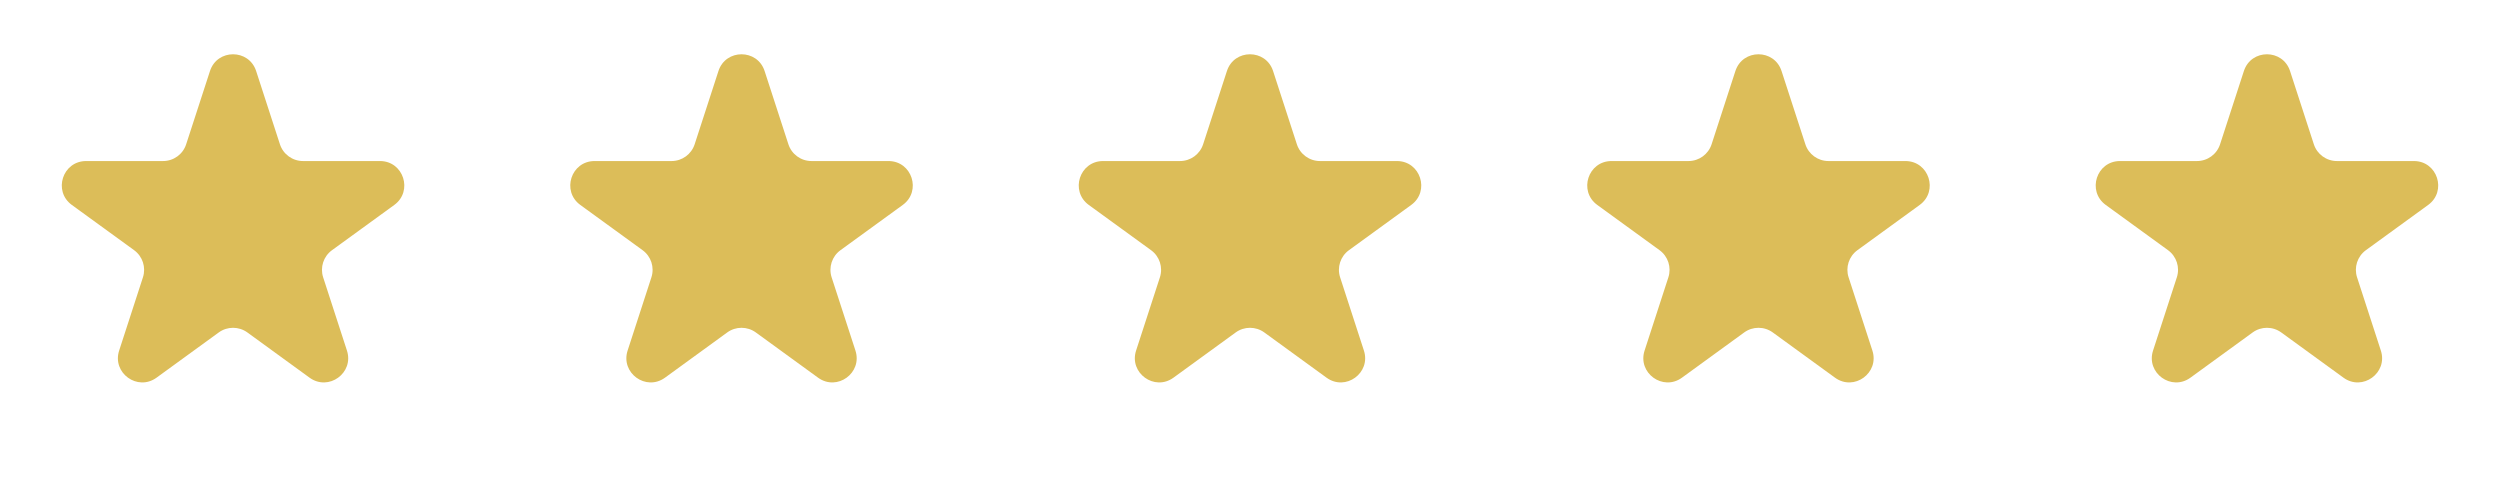
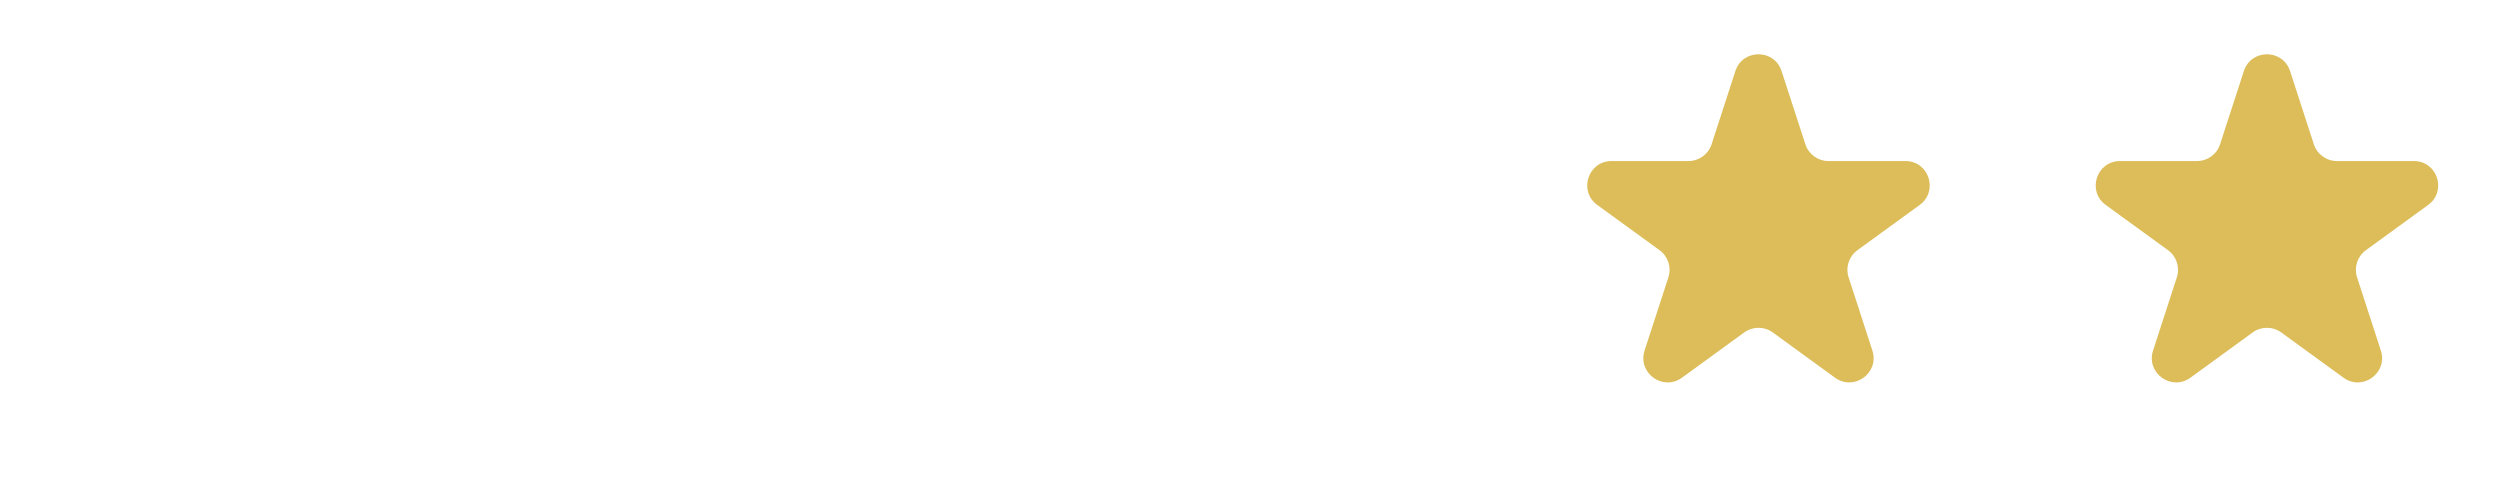
<svg xmlns="http://www.w3.org/2000/svg" width="103" height="20" viewBox="0 0 103 20" fill="none">
-   <path d="M8.651 2.927C8.95 2.006 10.253 2.006 10.553 2.927L11.533 5.944C11.667 6.356 12.051 6.635 12.484 6.635H15.656C16.625 6.635 17.027 7.874 16.244 8.444L13.678 10.308C13.327 10.563 13.18 11.014 13.314 11.426L14.294 14.443C14.594 15.364 13.539 16.13 12.755 15.561L10.19 13.696C9.839 13.442 9.364 13.442 9.014 13.696L6.448 15.561C5.664 16.13 4.61 15.364 4.909 14.443L5.889 11.426C6.023 11.014 5.876 10.563 5.526 10.308L2.96 8.444C2.176 7.874 2.579 6.635 3.548 6.635H6.719C7.153 6.635 7.537 6.356 7.67 5.944L8.651 2.927Z" fill="#DCBD59" />
-   <path d="M29.6 2.927C29.899 2.006 31.203 2.006 31.502 2.927L32.482 5.944C32.616 6.356 33 6.635 33.433 6.635H36.605C37.574 6.635 37.977 7.874 37.193 8.444L34.627 10.308C34.276 10.563 34.13 11.014 34.263 11.426L35.244 14.443C35.543 15.364 34.489 16.13 33.705 15.561L31.139 13.696C30.788 13.442 30.314 13.442 29.963 13.696L27.397 15.561C26.613 16.13 25.559 15.364 25.858 14.443L26.838 11.426C26.972 11.014 26.826 10.563 26.475 10.308L23.909 8.444C23.125 7.874 23.528 6.635 24.497 6.635H27.669C28.102 6.635 28.486 6.356 28.62 5.944L29.6 2.927Z" fill="#DCBD59" />
-   <path d="M50.549 2.927C50.848 2.006 52.152 2.006 52.451 2.927L53.431 5.944C53.565 6.356 53.949 6.635 54.382 6.635H57.554C58.523 6.635 58.926 7.874 58.142 8.444L55.576 10.308C55.225 10.563 55.079 11.014 55.213 11.426L56.193 14.443C56.492 15.364 55.438 16.13 54.654 15.561L52.088 13.696C51.737 13.442 51.263 13.442 50.912 13.696L48.346 15.561C47.563 16.13 46.508 15.364 46.807 14.443L47.788 11.426C47.922 11.014 47.775 10.563 47.424 10.308L44.858 8.444C44.075 7.874 44.477 6.635 45.446 6.635H48.618C49.051 6.635 49.435 6.356 49.569 5.944L50.549 2.927Z" fill="#DCBD59" />
  <path d="M71.498 2.927C71.798 2.006 73.101 2.006 73.4 2.927L74.381 5.944C74.514 6.356 74.898 6.635 75.332 6.635H78.503C79.472 6.635 79.875 7.874 79.091 8.444L76.525 10.308C76.175 10.563 76.028 11.014 76.162 11.426L77.142 14.443C77.441 15.364 76.387 16.13 75.603 15.561L73.037 13.696C72.687 13.442 72.212 13.442 71.862 13.696L69.296 15.561C68.512 16.13 67.457 15.364 67.757 14.443L68.737 11.426C68.871 11.014 68.724 10.563 68.374 10.308L65.808 8.444C65.024 7.874 65.427 6.635 66.395 6.635H69.567C70 6.635 70.384 6.356 70.518 5.944L71.498 2.927Z" fill="#DCBD59" />
  <path d="M92.448 2.927C92.747 2.006 94.05 2.006 94.35 2.927L95.33 5.944C95.464 6.356 95.848 6.635 96.281 6.635H99.453C100.421 6.635 100.824 7.874 100.04 8.444L97.474 10.308C97.124 10.563 96.977 11.014 97.111 11.426L98.091 14.443C98.391 15.364 97.336 16.13 96.552 15.561L93.986 13.696C93.636 13.442 93.161 13.442 92.811 13.696L90.245 15.561C89.461 16.13 88.406 15.364 88.706 14.443L89.686 11.426C89.82 11.014 89.673 10.563 89.323 10.308L86.757 8.444C85.973 7.874 86.376 6.635 87.344 6.635H90.516C90.95 6.635 91.334 6.356 91.467 5.944L92.448 2.927Z" fill="#DCBD59" />
</svg>